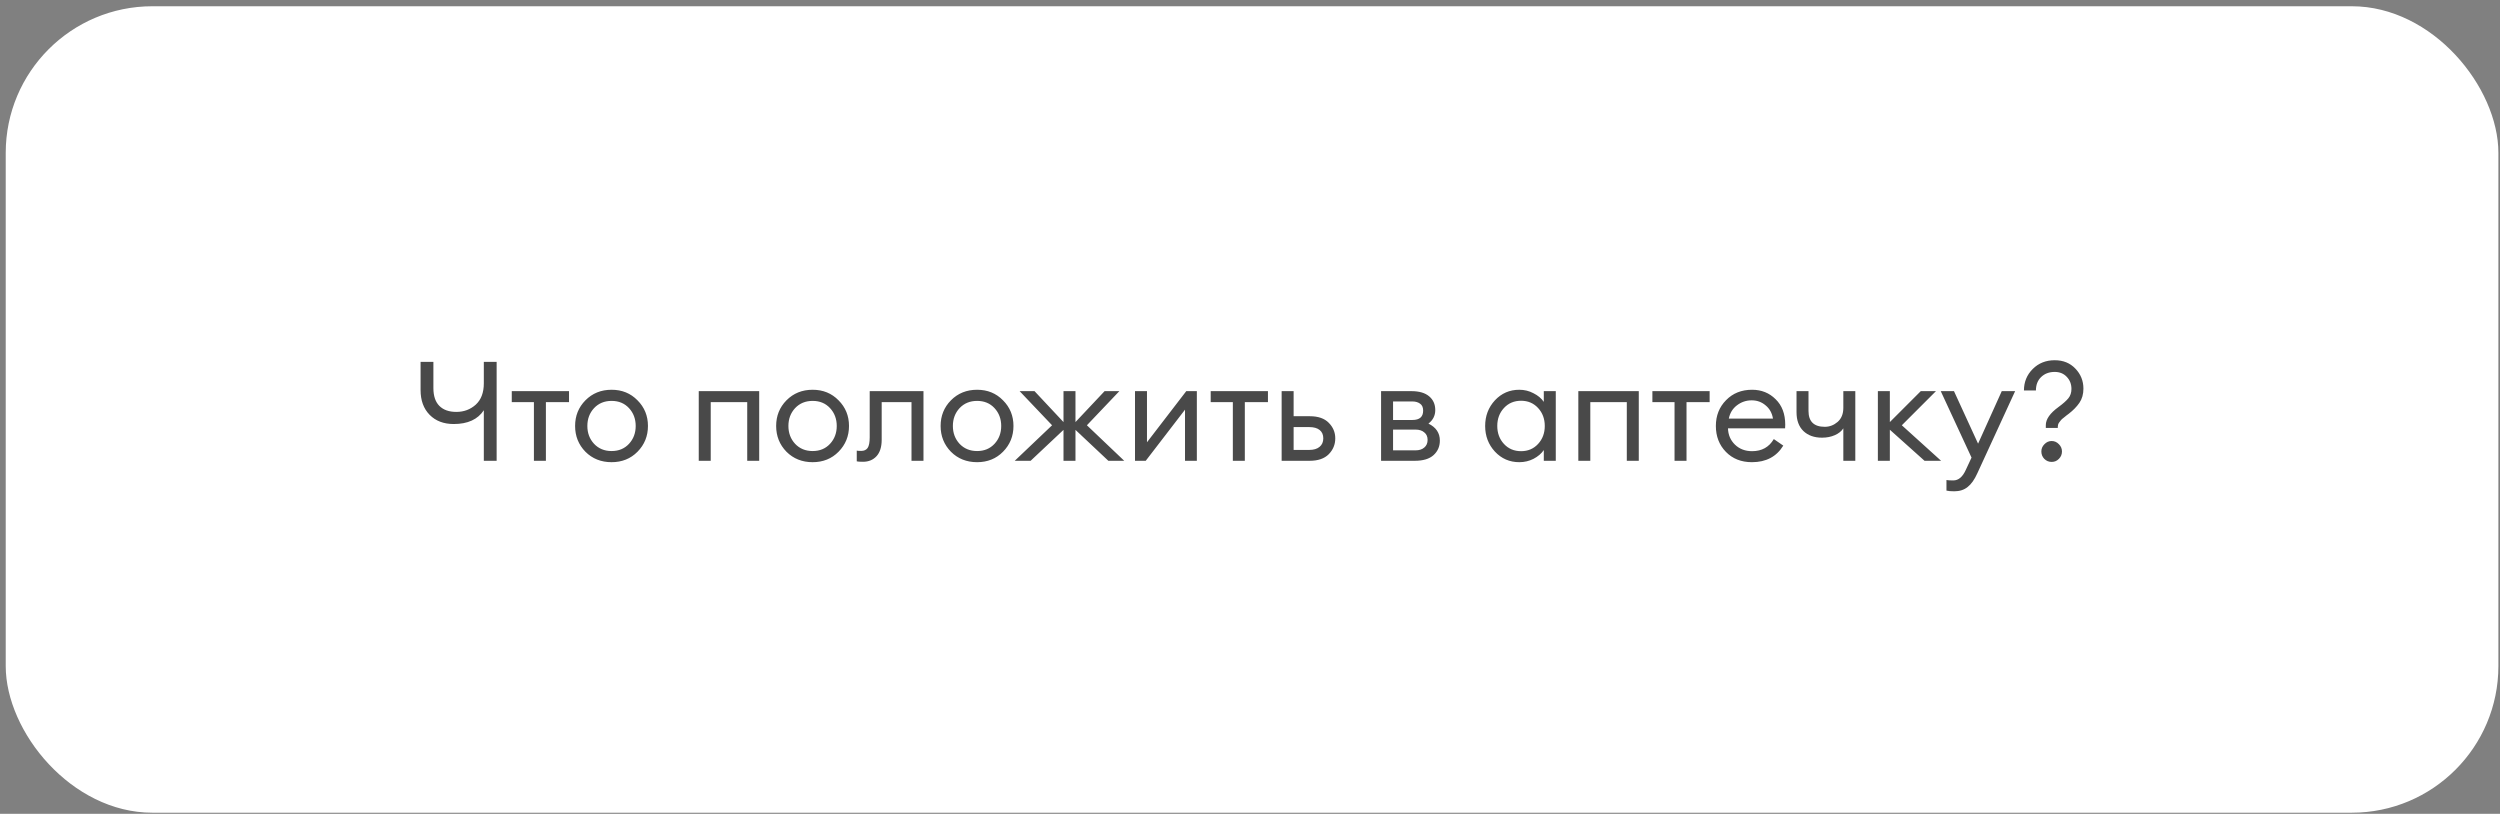
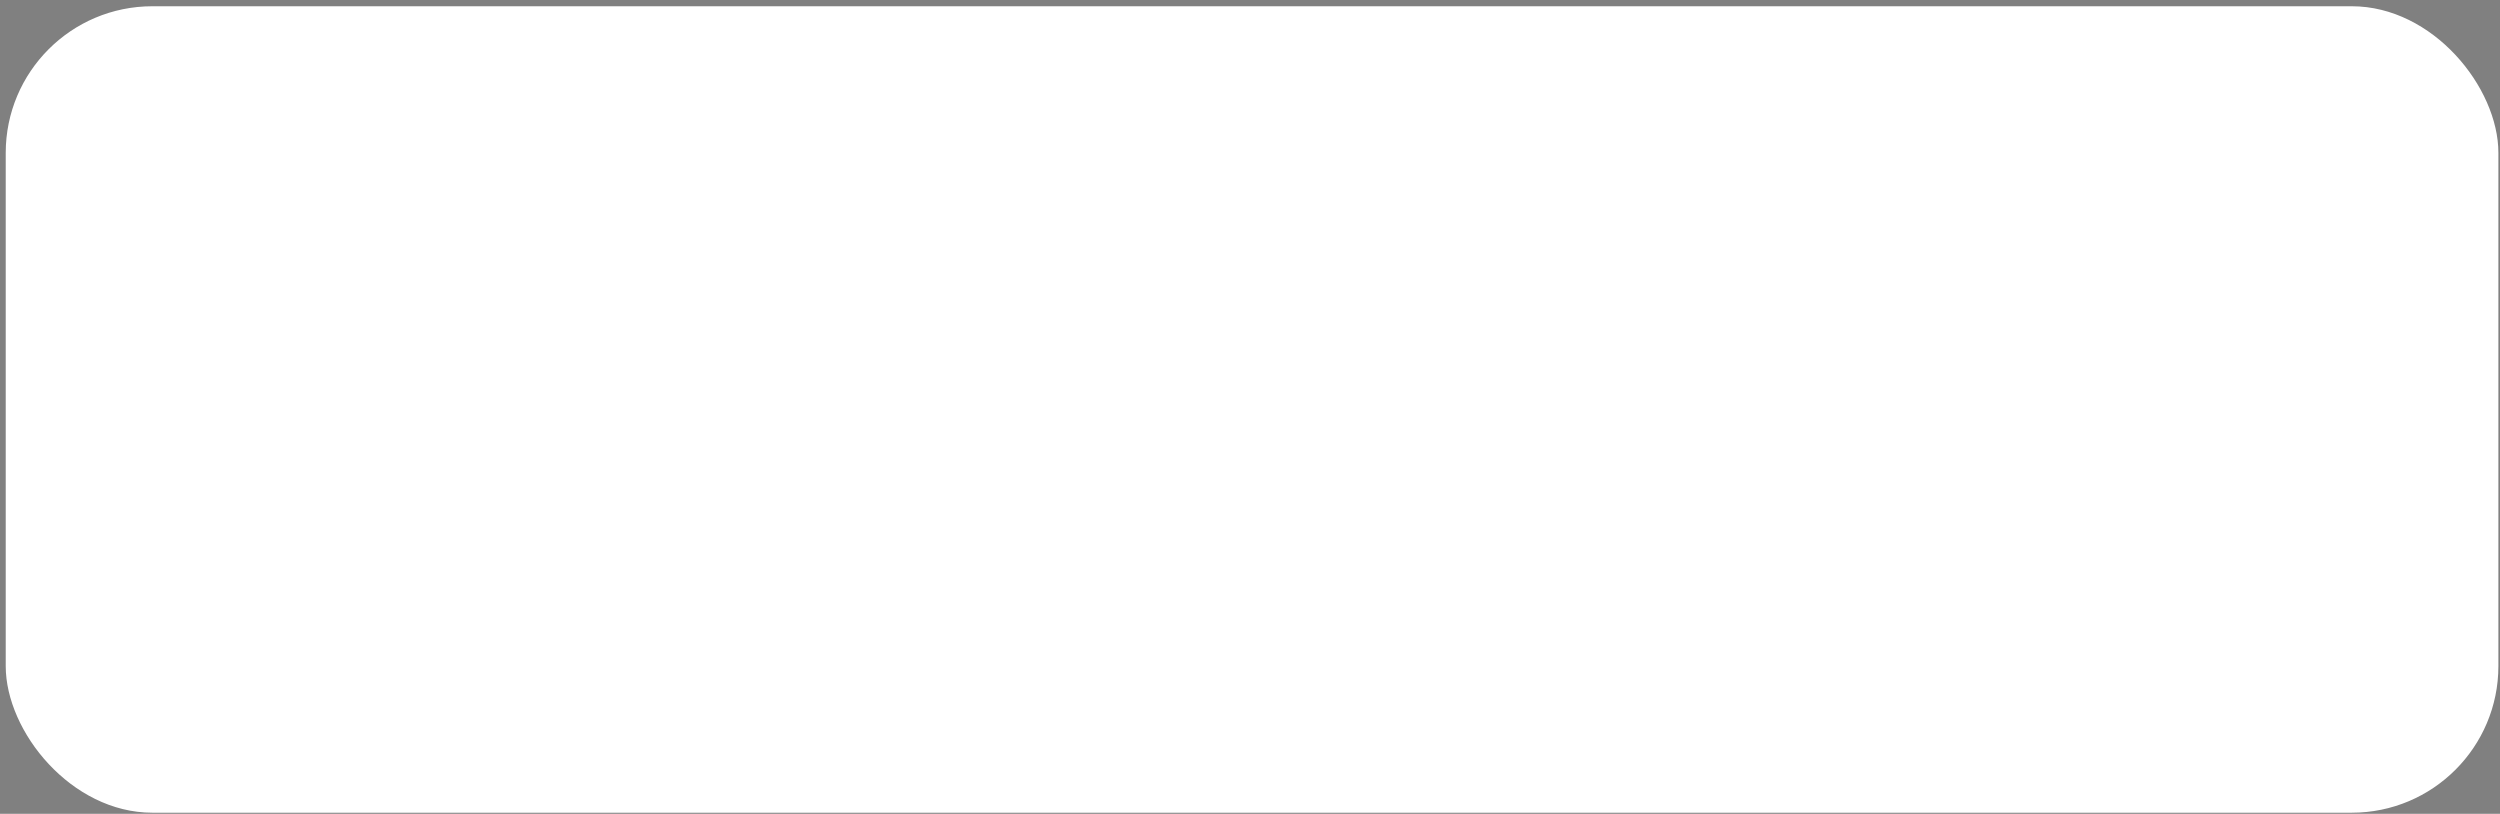
<svg xmlns="http://www.w3.org/2000/svg" width="341" height="111" viewBox="0 0 341 111" fill="none">
  <rect x="0" y="0" width="341" height="111" fill="#808080" stroke="none" />
  <rect x="0.781" y="0.853" width="340" height="110" rx="20" fill="white" />
-   <path d="M67.741 62.852H65.993V55.956C65.17 57.209 63.802 57.837 61.889 57.837C60.521 57.837 59.425 57.419 58.602 56.583C57.779 55.746 57.367 54.619 57.367 53.2V49.362H59.115V52.934C59.115 54.011 59.388 54.822 59.932 55.367C60.477 55.911 61.249 56.184 62.25 56.184C63.276 56.184 64.156 55.854 64.891 55.196C65.626 54.524 65.993 53.555 65.993 52.288V49.362H67.741V62.852ZM72.826 62.852V54.853H69.805V53.352H77.614V54.853H74.46V62.852H72.826ZM83.422 63.042C81.99 63.042 80.8 62.568 79.85 61.617C78.912 60.655 78.444 59.483 78.444 58.102C78.444 56.722 78.912 55.556 79.85 54.606C80.8 53.644 81.99 53.163 83.422 53.163C84.84 53.163 86.018 53.644 86.956 54.606C87.906 55.556 88.381 56.722 88.381 58.102C88.381 59.483 87.906 60.655 86.956 61.617C86.018 62.568 84.84 63.042 83.422 63.042ZM81.028 60.535C81.648 61.193 82.446 61.523 83.422 61.523C84.397 61.523 85.189 61.193 85.797 60.535C86.405 59.876 86.709 59.065 86.709 58.102C86.709 57.14 86.405 56.329 85.797 55.67C85.189 55.012 84.397 54.682 83.422 54.682C82.446 54.682 81.648 55.012 81.028 55.67C80.42 56.329 80.116 57.14 80.116 58.102C80.116 59.065 80.42 59.876 81.028 60.535ZM95.309 62.852V53.352H103.555V62.852H101.921V54.853H96.943V62.852H95.309ZM110.845 63.042C109.414 63.042 108.223 62.568 107.273 61.617C106.336 60.655 105.867 59.483 105.867 58.102C105.867 56.722 106.336 55.556 107.273 54.606C108.223 53.644 109.414 53.163 110.845 53.163C112.264 53.163 113.442 53.644 114.379 54.606C115.329 55.556 115.804 56.722 115.804 58.102C115.804 59.483 115.329 60.655 114.379 61.617C113.442 62.568 112.264 63.042 110.845 63.042ZM108.451 60.535C109.072 61.193 109.87 61.523 110.845 61.523C111.821 61.523 112.612 61.193 113.22 60.535C113.828 59.876 114.132 59.065 114.132 58.102C114.132 57.14 113.828 56.329 113.22 55.67C112.612 55.012 111.821 54.682 110.845 54.682C109.87 54.682 109.072 55.012 108.451 55.67C107.843 56.329 107.539 57.14 107.539 58.102C107.539 59.065 107.843 59.876 108.451 60.535ZM117.716 62.986C117.286 62.986 117.001 62.967 116.861 62.928V61.465C116.95 61.491 117.153 61.504 117.469 61.504C117.862 61.504 118.153 61.37 118.343 61.105C118.533 60.826 118.628 60.338 118.628 59.642V53.352H125.962V62.852H124.328V54.853H120.262V59.983C120.262 60.959 120.028 61.706 119.559 62.225C119.091 62.732 118.476 62.986 117.716 62.986ZM133.278 63.042C131.847 63.042 130.656 62.568 129.706 61.617C128.769 60.655 128.3 59.483 128.3 58.102C128.3 56.722 128.769 55.556 129.706 54.606C130.656 53.644 131.847 53.163 133.278 53.163C134.697 53.163 135.875 53.644 136.812 54.606C137.762 55.556 138.237 56.722 138.237 58.102C138.237 59.483 137.762 60.655 136.812 61.617C135.875 62.568 134.697 63.042 133.278 63.042ZM130.884 60.535C131.505 61.193 132.303 61.523 133.278 61.523C134.253 61.523 135.045 61.193 135.653 60.535C136.261 59.876 136.565 59.065 136.565 58.102C136.565 57.14 136.261 56.329 135.653 55.67C135.045 55.012 134.253 54.682 133.278 54.682C132.303 54.682 131.505 55.012 130.884 55.67C130.276 56.329 129.972 57.14 129.972 58.102C129.972 59.065 130.276 59.876 130.884 60.535ZM151.179 62.852L146.695 58.635V62.852H145.061V58.635L140.577 62.852H138.411L143.503 58.008L139.076 53.352H141.109L145.061 57.571V53.352H146.695V57.571L150.666 53.352H152.68L148.253 58.008L153.345 62.852H151.179ZM156.277 62.852H154.814V53.352H156.448V60.325L161.806 53.352H163.25V62.852H161.635V55.88L156.277 62.852ZM168.16 62.852V54.853H165.139V53.352H172.948V54.853H169.794V62.852H168.16ZM174.816 62.852V53.352H176.45V56.773H178.654C179.794 56.773 180.655 57.07 181.238 57.666C181.833 58.261 182.131 58.97 182.131 59.794C182.131 60.63 181.833 61.352 181.238 61.959C180.643 62.555 179.775 62.852 178.635 62.852H174.816ZM176.45 58.255V61.37H178.578C179.186 61.37 179.655 61.231 179.984 60.953C180.326 60.674 180.497 60.288 180.497 59.794C180.497 59.3 180.332 58.919 180.003 58.654C179.674 58.388 179.205 58.255 178.597 58.255H176.45ZM188.379 62.852V53.352H192.521C193.573 53.352 194.377 53.587 194.934 54.056C195.492 54.524 195.77 55.151 195.77 55.937C195.77 56.684 195.46 57.298 194.839 57.779C195.878 58.286 196.397 59.059 196.397 60.097C196.397 60.895 196.112 61.554 195.542 62.074C194.972 62.593 194.117 62.852 192.977 62.852H188.379ZM190.013 61.428H193.072C193.579 61.428 193.978 61.301 194.269 61.047C194.573 60.794 194.725 60.446 194.725 60.002C194.725 59.559 194.573 59.217 194.269 58.977C193.978 58.723 193.579 58.596 193.072 58.596H190.013V61.428ZM190.013 57.285H192.654C193.63 57.285 194.117 56.861 194.117 56.013C194.117 55.569 193.978 55.252 193.699 55.062C193.421 54.86 193.072 54.758 192.654 54.758H190.013V57.285ZM207.23 63.042C205.913 63.042 204.804 62.561 203.905 61.599C203.018 60.636 202.575 59.471 202.575 58.102C202.575 56.734 203.018 55.569 203.905 54.606C204.804 53.644 205.913 53.163 207.23 53.163C207.927 53.163 208.573 53.321 209.168 53.638C209.776 53.941 210.245 54.334 210.574 54.816V53.352H212.208V62.852H210.574V61.389C210.245 61.871 209.776 62.27 209.168 62.587C208.573 62.891 207.927 63.042 207.23 63.042ZM207.477 61.541C208.414 61.541 209.187 61.212 209.795 60.553C210.403 59.895 210.707 59.078 210.707 58.102C210.707 57.127 210.403 56.31 209.795 55.651C209.187 54.993 208.414 54.663 207.477 54.663C206.527 54.663 205.748 54.993 205.14 55.651C204.532 56.31 204.228 57.127 204.228 58.102C204.228 59.078 204.532 59.895 205.14 60.553C205.748 61.212 206.527 61.541 207.477 61.541ZM215.284 62.852V53.352H223.53V62.852H221.896V54.853H216.918V62.852H215.284ZM228.407 62.852V54.853H225.386V53.352H233.195V54.853H230.041V62.852H228.407ZM238.965 63.042C237.508 63.042 236.324 62.574 235.412 61.636C234.5 60.699 234.044 59.521 234.044 58.102C234.044 56.697 234.506 55.525 235.431 54.587C236.355 53.638 237.54 53.163 238.984 53.163C240.263 53.163 241.333 53.593 242.195 54.455C243.069 55.303 243.506 56.462 243.506 57.931C243.506 58.121 243.499 58.286 243.487 58.425H235.697C235.722 59.312 236.039 60.053 236.647 60.648C237.267 61.244 238.046 61.541 238.984 61.541C240.314 61.541 241.302 60.99 241.948 59.889L243.24 60.782C242.315 62.289 240.89 63.042 238.965 63.042ZM235.811 57.096H241.834C241.707 56.336 241.371 55.734 240.827 55.291C240.295 54.834 239.661 54.606 238.927 54.606C238.179 54.606 237.508 54.834 236.913 55.291C236.33 55.734 235.963 56.336 235.811 57.096ZM253.064 62.852H251.43V58.425C251.176 58.818 250.79 59.129 250.271 59.356C249.751 59.584 249.169 59.699 248.523 59.699C247.459 59.699 246.61 59.395 245.977 58.786C245.356 58.178 245.046 57.324 245.046 56.221V53.352H246.68V56.05C246.68 57.495 247.421 58.217 248.903 58.217C249.549 58.217 250.131 57.995 250.651 57.551C251.17 57.096 251.43 56.456 251.43 55.633V53.352H253.064V62.852ZM262.506 62.852L257.775 58.615V62.852H256.141V53.352H257.775V57.571L261.993 53.352H264.064L259.409 58.008L264.767 62.852H262.506ZM274.864 53.352L269.715 64.543C269.322 65.418 268.879 66.044 268.385 66.424C267.904 66.817 267.296 67.013 266.561 67.013C266.092 67.013 265.738 66.982 265.497 66.918V65.475C265.687 65.513 265.997 65.531 266.428 65.531C267.137 65.531 267.707 65.05 268.138 64.088L268.917 62.416L264.718 53.352H266.523L269.81 60.516L273.04 53.352H274.864ZM279.049 58.368V57.989C279.049 57.178 279.625 56.355 280.778 55.519C281.399 55.062 281.848 54.663 282.127 54.322C282.406 53.98 282.545 53.555 282.545 53.048C282.545 52.39 282.33 51.839 281.899 51.395C281.481 50.952 280.936 50.73 280.265 50.73C279.505 50.73 278.884 50.965 278.403 51.434C277.934 51.889 277.7 52.498 277.7 53.258H276.066C276.066 52.105 276.465 51.13 277.263 50.331C278.061 49.533 279.062 49.135 280.265 49.135C281.418 49.135 282.355 49.514 283.077 50.275C283.812 51.035 284.179 51.947 284.179 53.011C284.179 53.77 283.995 54.416 283.628 54.949C283.261 55.48 282.779 55.974 282.184 56.431C282.133 56.468 282.032 56.544 281.88 56.658C281.741 56.773 281.639 56.855 281.576 56.906C281.513 56.956 281.418 57.032 281.291 57.133C281.177 57.235 281.095 57.324 281.044 57.4C280.993 57.463 280.93 57.545 280.854 57.647C280.791 57.735 280.746 57.83 280.721 57.931C280.696 58.02 280.683 58.115 280.683 58.217V58.368H279.049ZM280.835 62.587C280.569 62.865 280.24 63.005 279.847 63.005C279.454 63.005 279.119 62.865 278.84 62.587C278.574 62.308 278.441 61.972 278.441 61.58C278.441 61.2 278.58 60.87 278.859 60.592C279.138 60.3 279.467 60.154 279.847 60.154C280.227 60.154 280.556 60.3 280.835 60.592C281.114 60.87 281.253 61.2 281.253 61.58C281.253 61.972 281.114 62.308 280.835 62.587Z" fill="#494949" />
</svg>